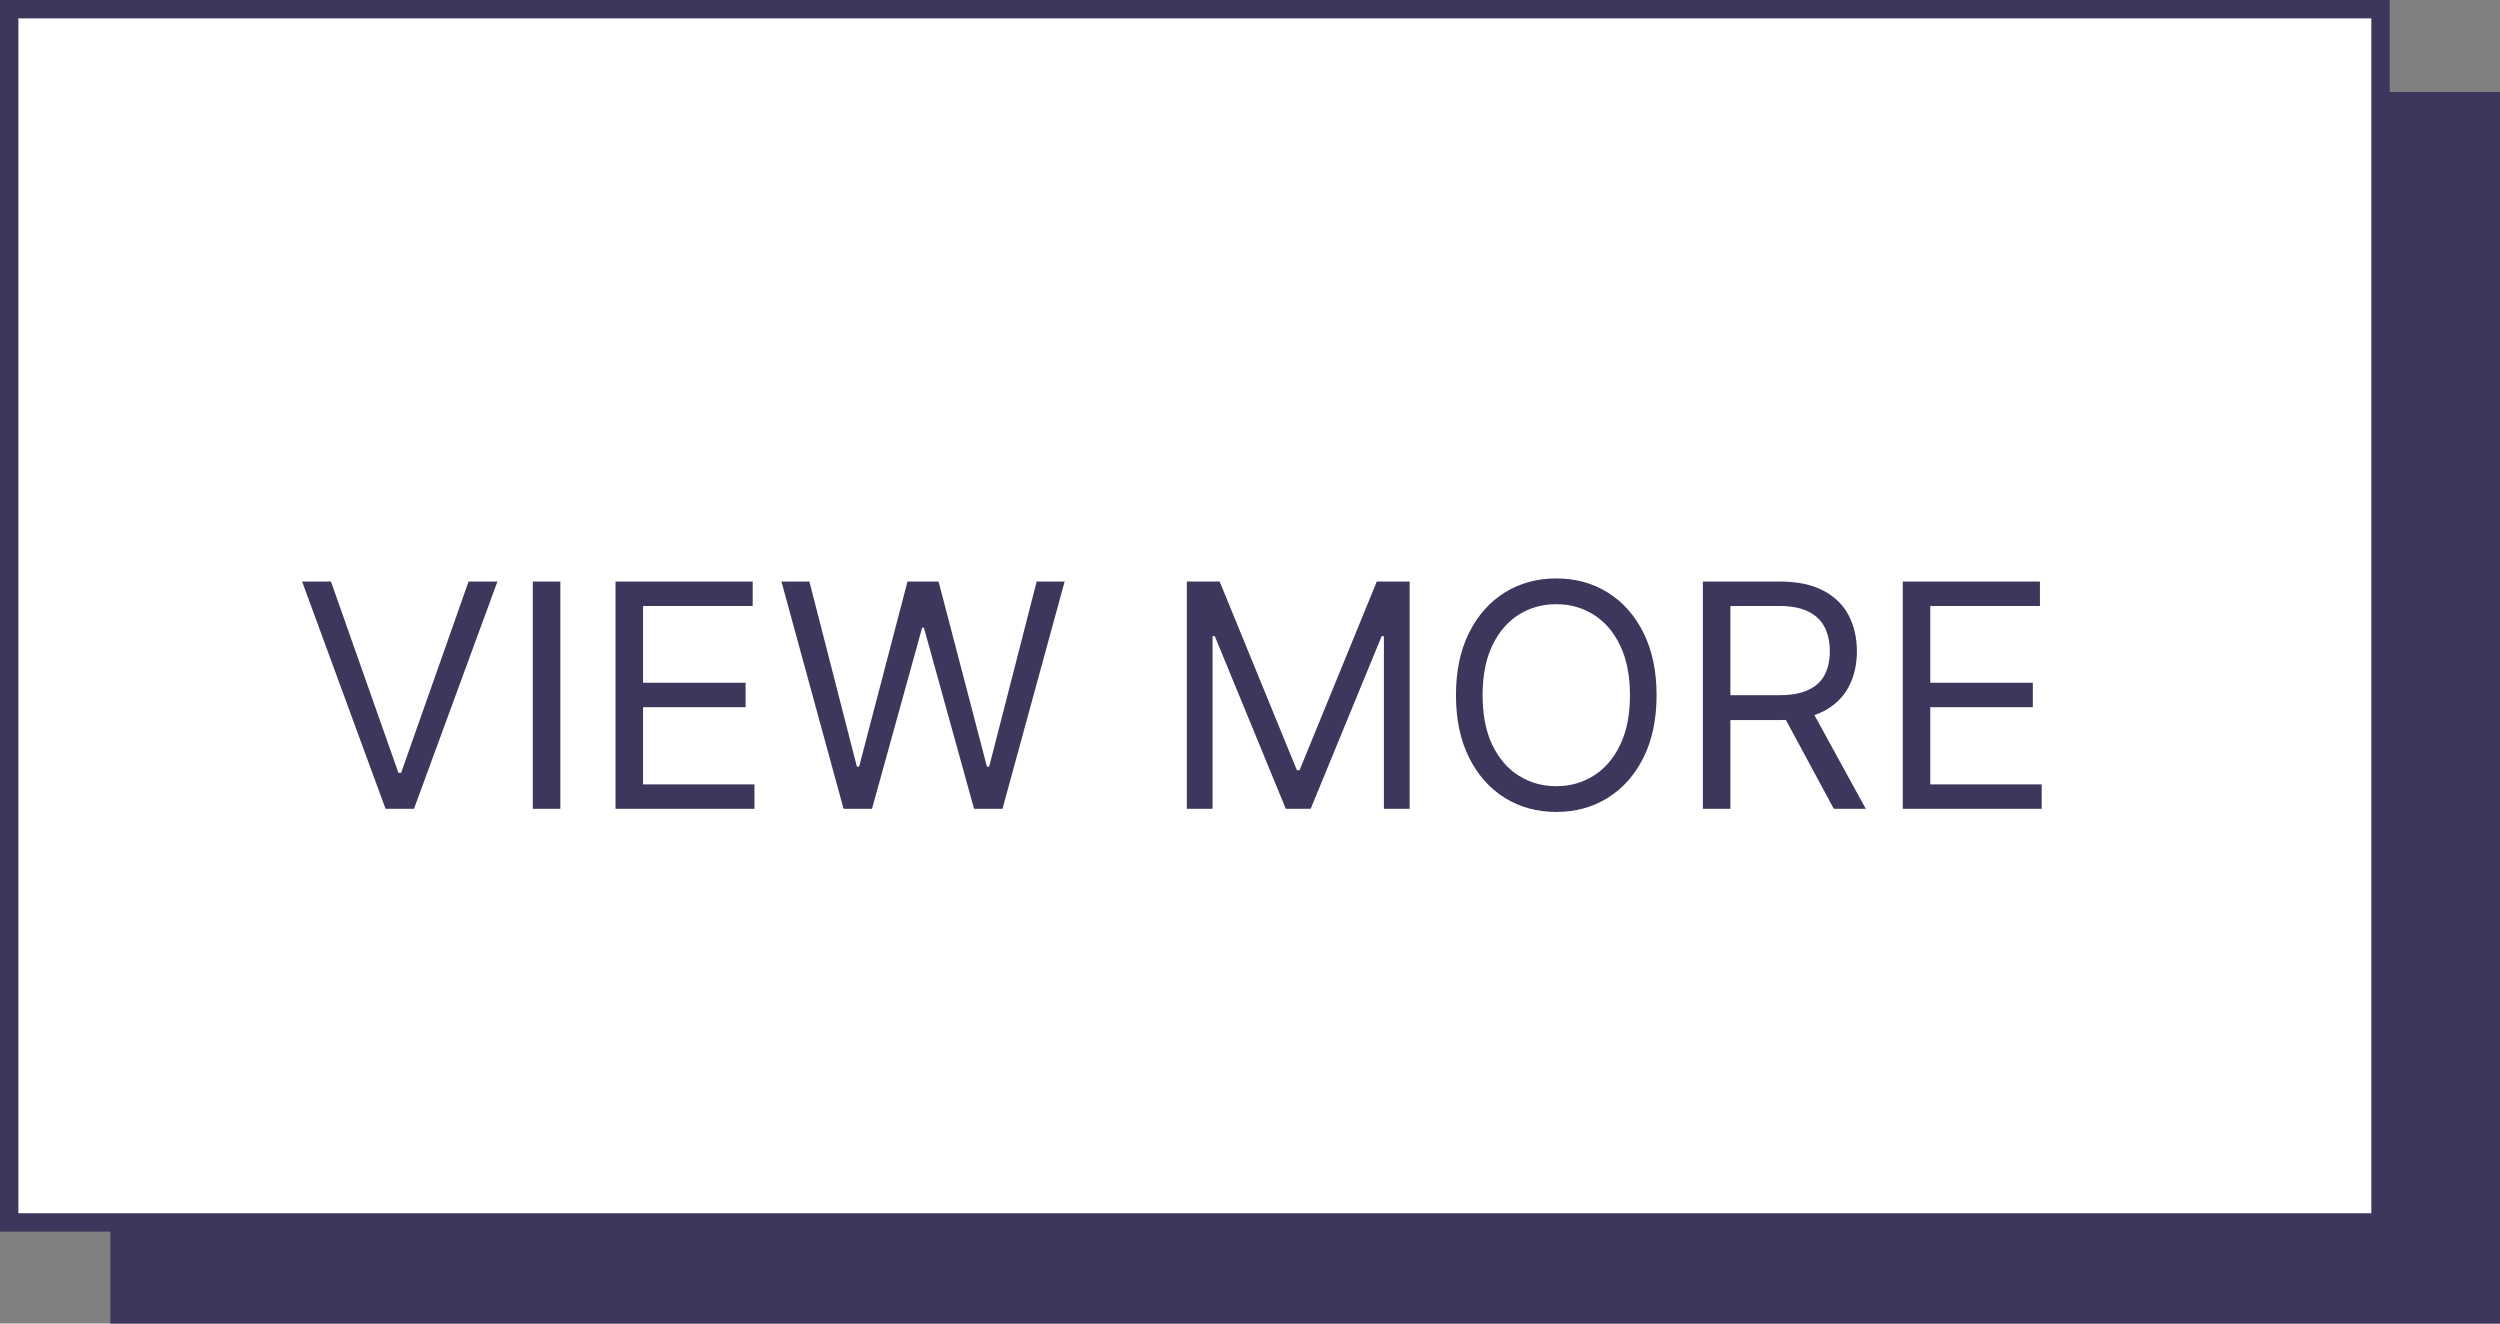
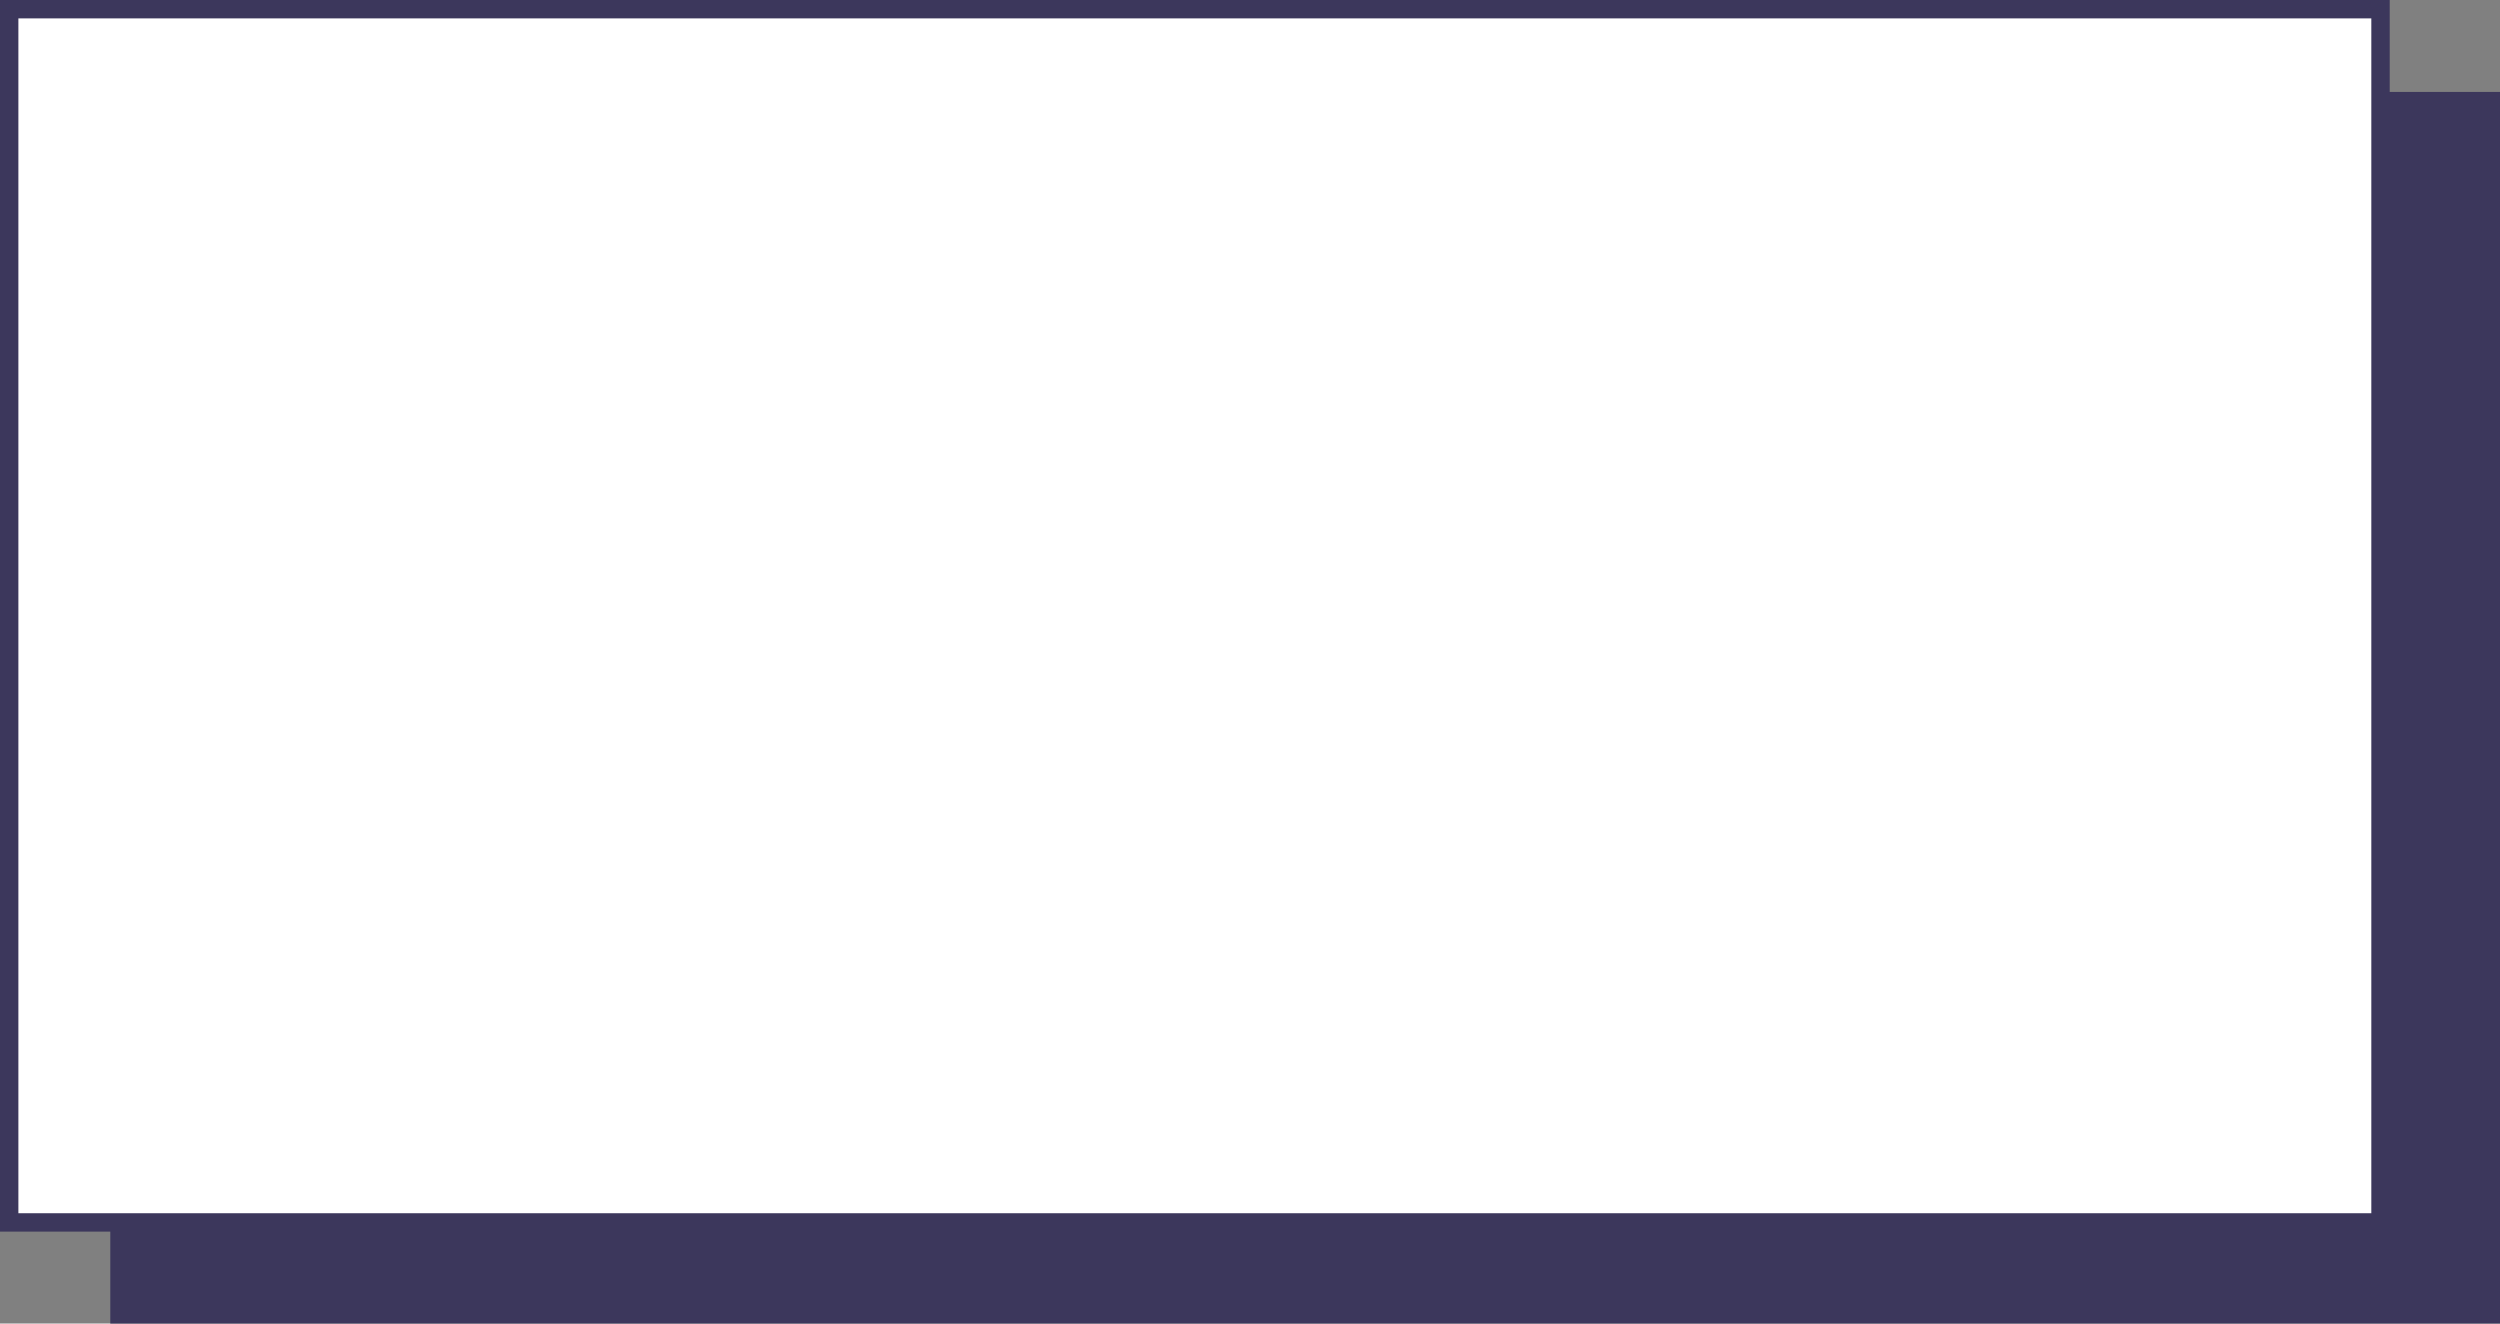
<svg xmlns="http://www.w3.org/2000/svg" width="136" height="72" viewBox="0 0 136 72" fill="none">
  <rect x="0" y="0" width="136" height="72" fill="#808080" stroke="none" />
  <rect x="6" y="5" width="130" height="67" fill="#3C375C" />
  <rect x="0.5" y="0.5" width="129" height="66" fill="white" stroke="#3C375C" />
-   <path d="M18.004 31.636L21.675 42.044H21.82L25.49 31.636H27.06L22.52 44H20.974L16.435 31.636H18.004ZM30.483 31.636V44H28.985V31.636H30.483ZM33.484 44V31.636H40.946V32.965H34.982V37.142H40.56V38.47H34.982V42.672H41.043V44H33.484ZM45.89 44L42.51 31.636H44.031L46.615 41.706H46.736L49.368 31.636H51.058L53.69 41.706H53.811L56.395 31.636H57.916L54.535 44H52.99L50.261 34.148H50.164L47.436 44H45.89ZM64.563 31.636H66.35L70.551 41.899H70.696L74.898 31.636H76.685V44H75.284V34.606H75.163L71.3 44H69.948L66.084 34.606H65.963V44H64.563V31.636ZM90.118 37.818C90.118 39.122 89.883 40.249 89.412 41.199C88.941 42.149 88.295 42.881 87.474 43.396C86.653 43.911 85.716 44.169 84.661 44.169C83.607 44.169 82.669 43.911 81.848 43.396C81.027 42.881 80.381 42.149 79.91 41.199C79.439 40.249 79.204 39.122 79.204 37.818C79.204 36.514 79.439 35.387 79.91 34.438C80.381 33.488 81.027 32.755 81.848 32.24C82.669 31.725 83.607 31.467 84.661 31.467C85.716 31.467 86.653 31.725 87.474 32.24C88.295 32.755 88.941 33.488 89.412 34.438C89.883 35.387 90.118 36.514 90.118 37.818ZM88.67 37.818C88.67 36.748 88.49 35.844 88.132 35.108C87.778 34.371 87.297 33.814 86.689 33.435C86.086 33.057 85.41 32.868 84.661 32.868C83.912 32.868 83.234 33.057 82.627 33.435C82.023 33.814 81.542 34.371 81.184 35.108C80.83 35.844 80.653 36.748 80.653 37.818C80.653 38.889 80.83 39.792 81.184 40.529C81.542 41.265 82.023 41.823 82.627 42.201C83.234 42.579 83.912 42.769 84.661 42.769C85.41 42.769 86.086 42.579 86.689 42.201C87.297 41.823 87.778 41.265 88.132 40.529C88.49 39.792 88.67 38.889 88.67 37.818ZM92.636 44V31.636H96.813C97.779 31.636 98.572 31.801 99.192 32.131C99.812 32.457 100.271 32.906 100.568 33.478C100.866 34.049 101.015 34.699 101.015 35.428C101.015 36.156 100.866 36.802 100.568 37.365C100.271 37.929 99.814 38.372 99.198 38.694C98.582 39.011 97.795 39.17 96.838 39.17H93.457V37.818H96.789C97.449 37.818 97.981 37.722 98.383 37.528C98.79 37.335 99.083 37.062 99.264 36.707C99.45 36.349 99.542 35.923 99.542 35.428C99.542 34.932 99.45 34.5 99.264 34.13C99.079 33.759 98.783 33.474 98.377 33.272C97.971 33.067 97.433 32.965 96.765 32.965H94.133V44H92.636ZM98.455 38.446L101.498 44H99.759L96.765 38.446H98.455ZM103.51 44V31.636H110.972V32.965H105.007V37.142H110.585V38.47H105.007V42.672H111.068V44H103.51Z" fill="#3C375C" />
</svg>